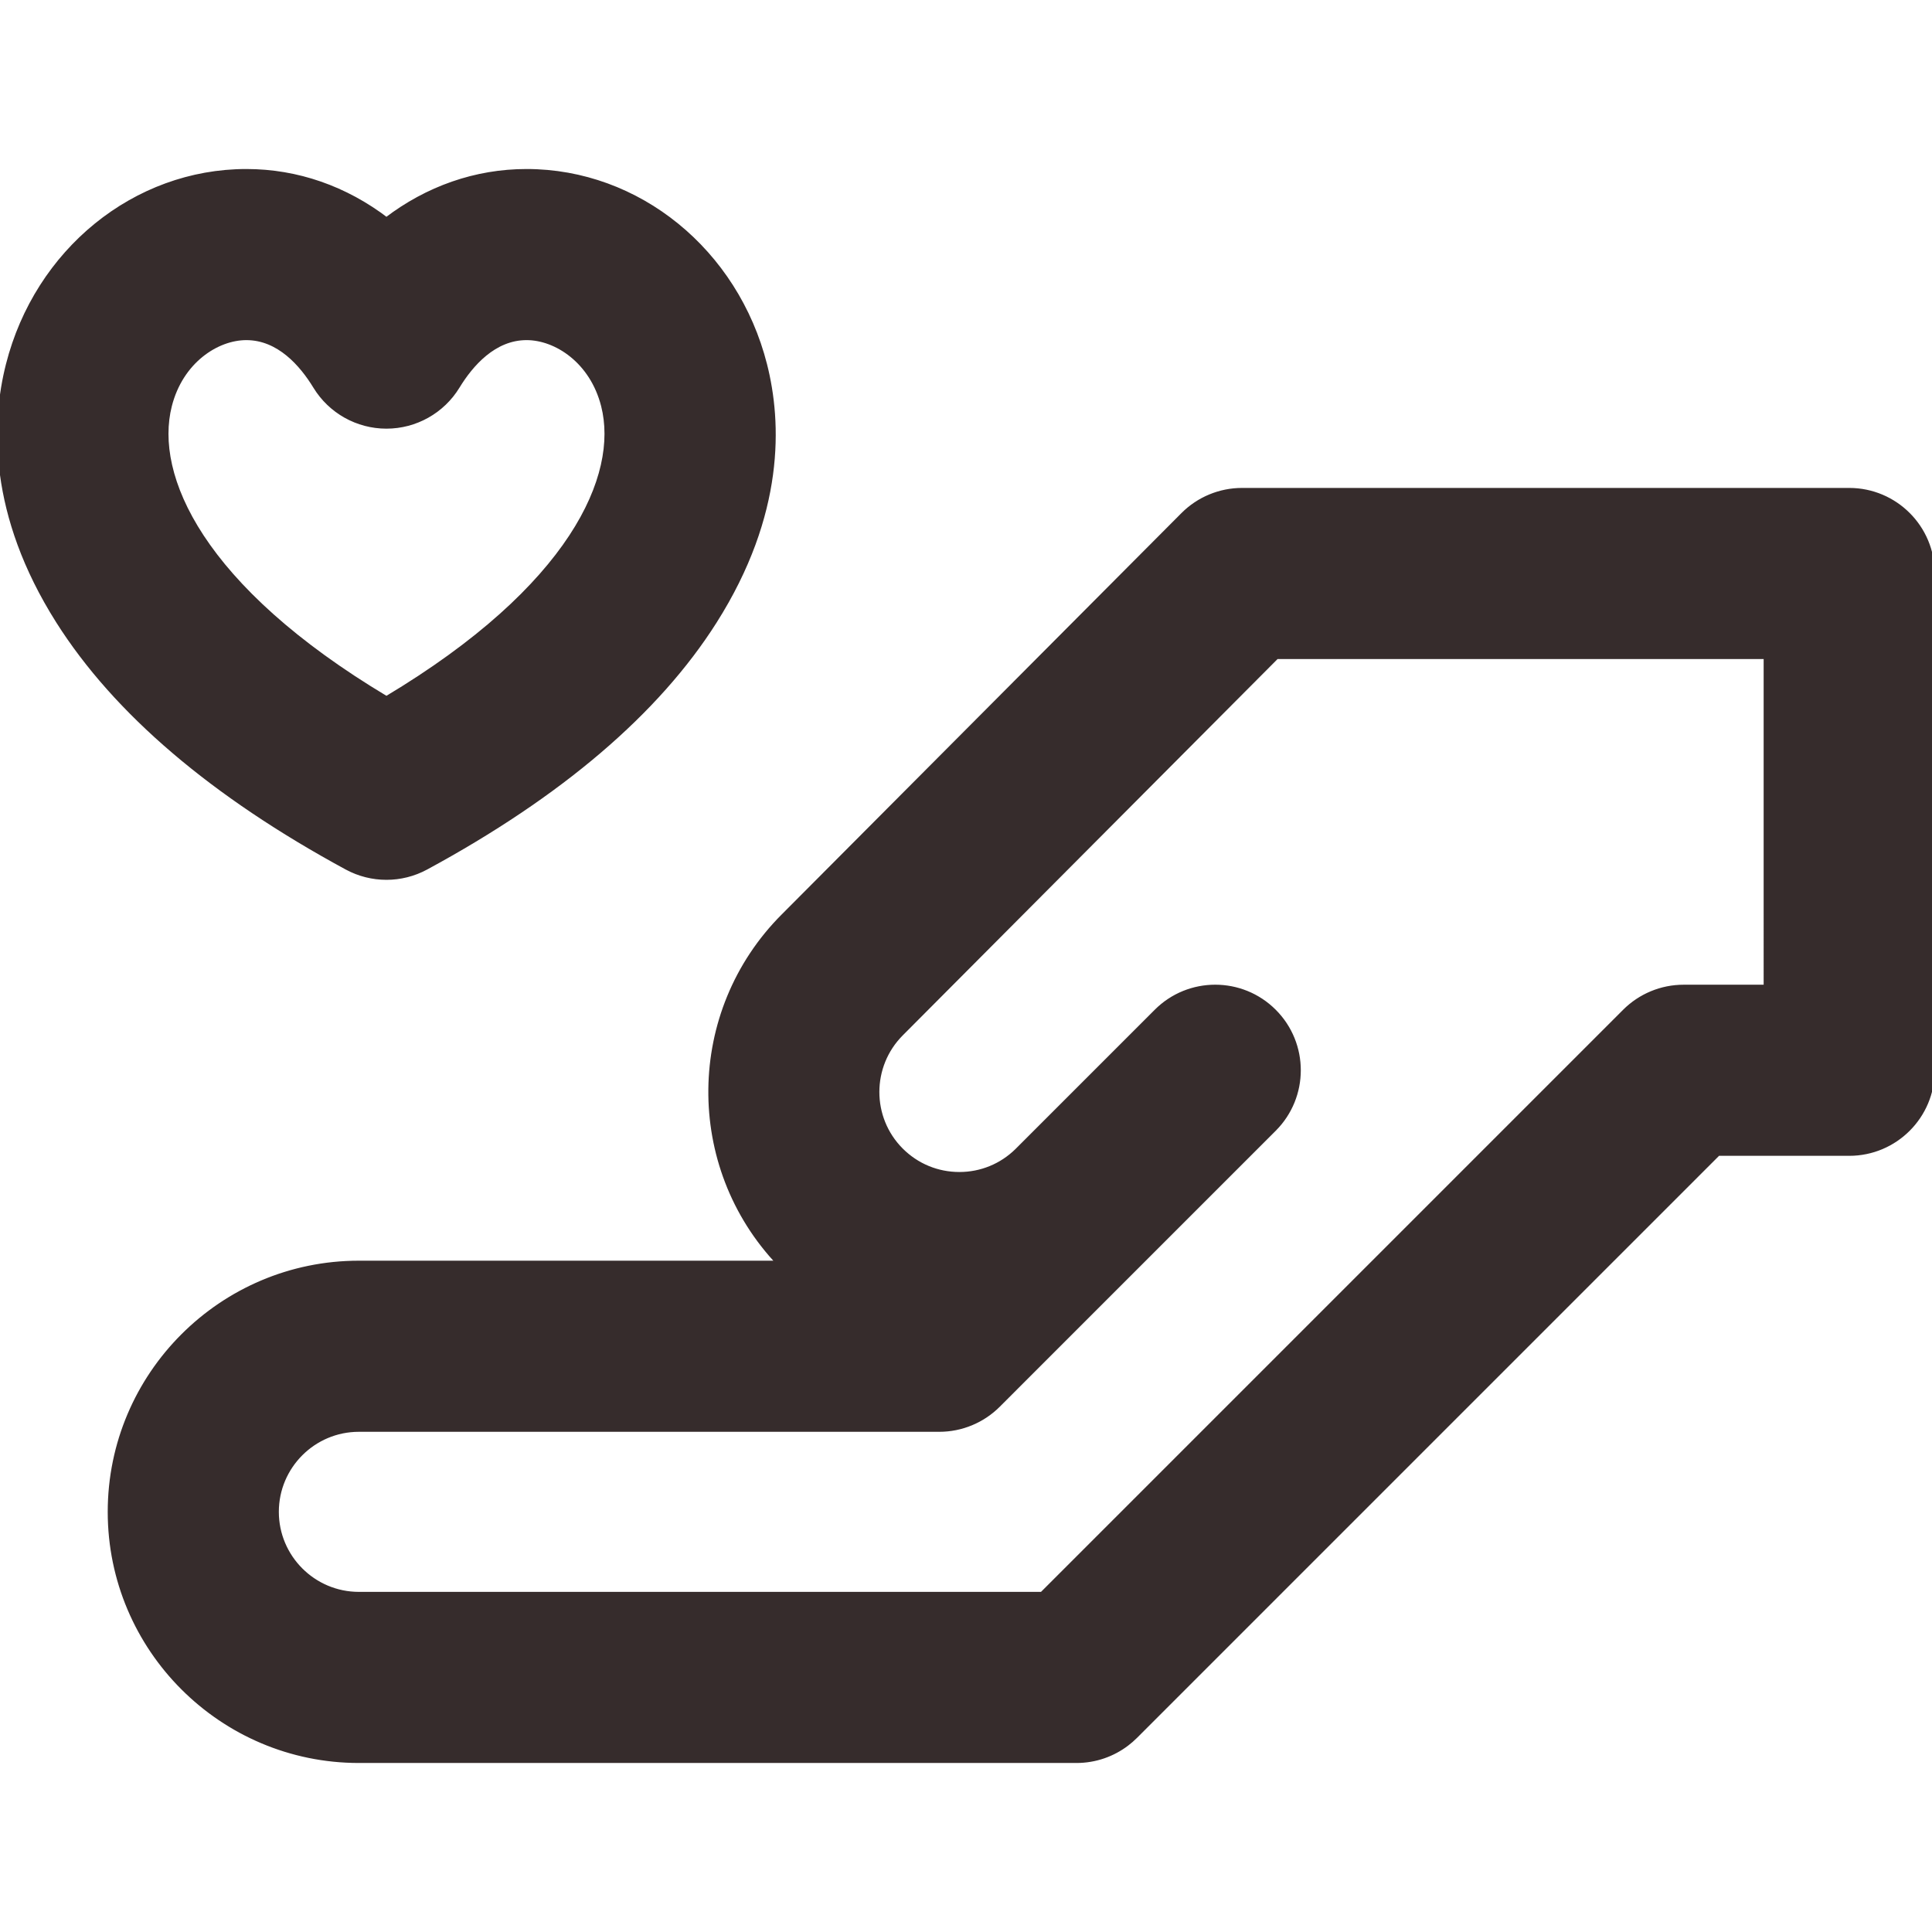
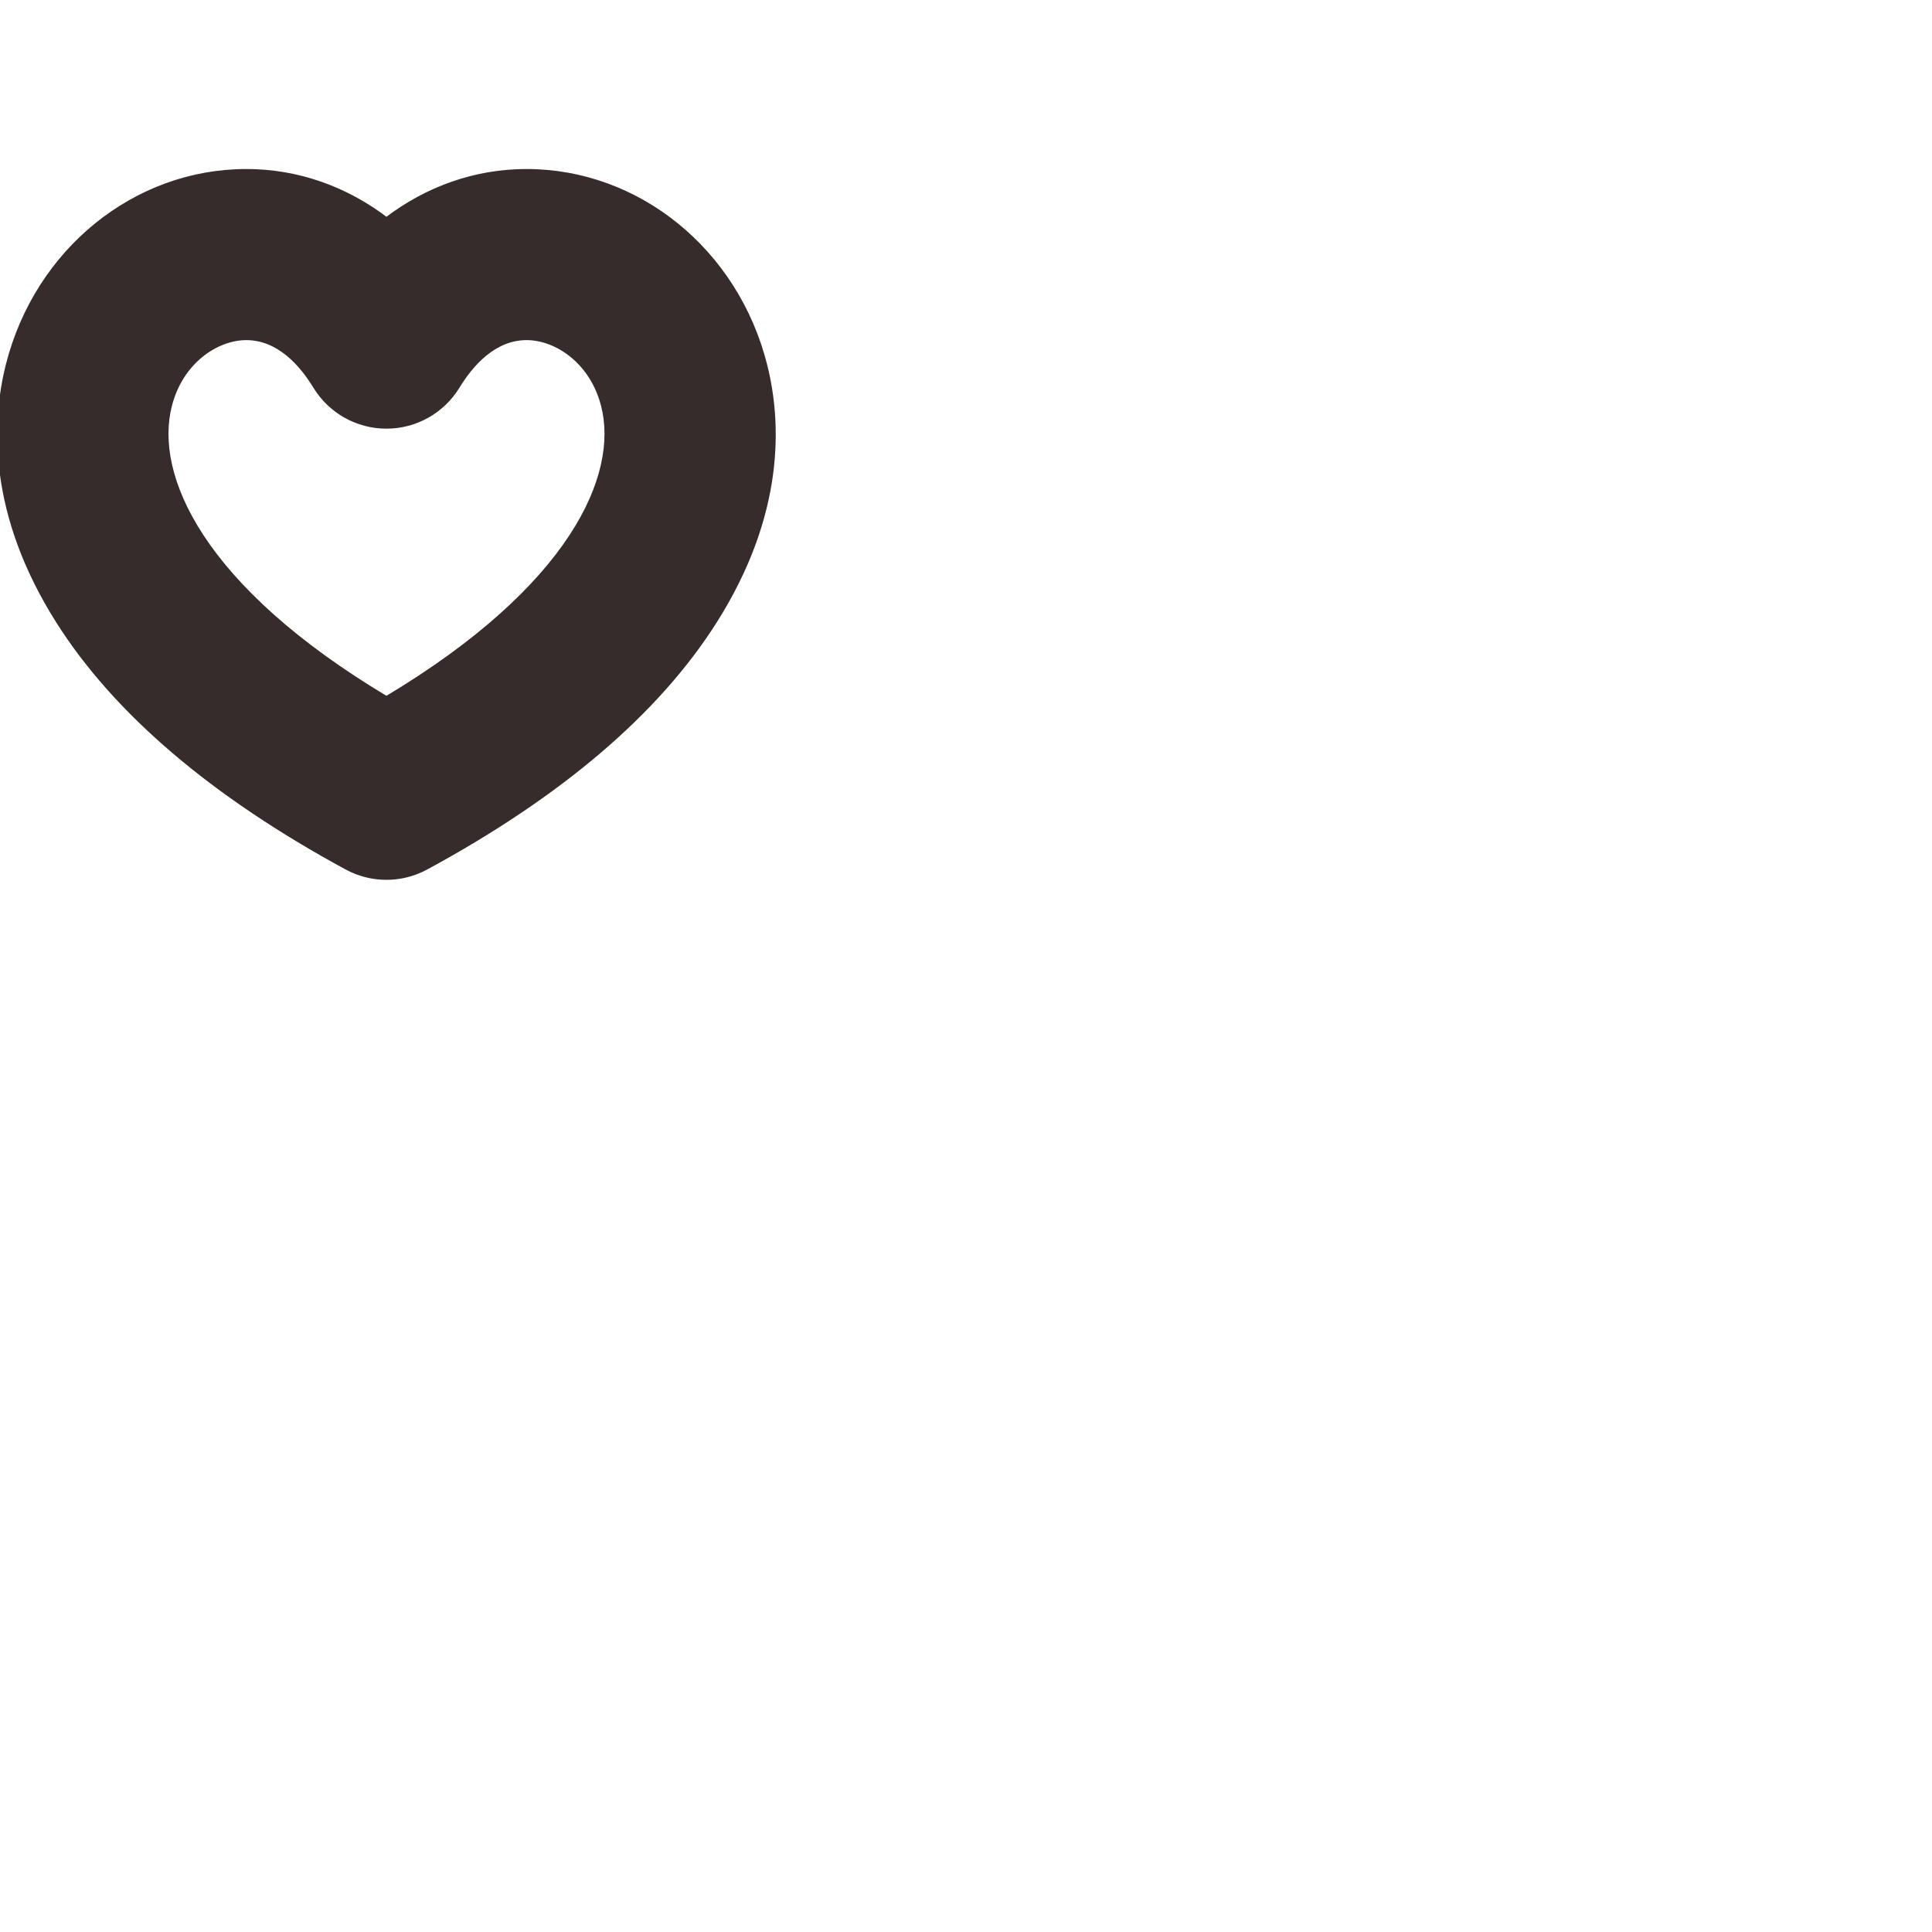
<svg xmlns="http://www.w3.org/2000/svg" fill="#362c2c" height="800px" width="800px" version="1.1" id="Capa_1" viewBox="0 0 350.017 350.017" xml:space="preserve" stroke="#362c2c">
  <g id="SVGRepo_bgCarrier" stroke-width="0" />
  <g id="SVGRepo_tracerCarrier" stroke-linecap="round" stroke-linejoin="round" />
  <g id="SVGRepo_iconCarrier">
    <g>
-       <path d="M335.017,88.898h-110c-3.988,0-7.813,1.589-10.628,4.415l-72.405,72.699c-17.295,17.296-17.541,45.284-0.738,62.885H65.017 c-24.813,0-45,20.187-45,45c0,24.813,20.188,45,45,45h130c3.402,0,6.541-1.135,9.059-3.044c0.543-0.412,1.063-0.863,1.55-1.35 L311.23,208.899h23.787c8.284,0,15-6.716,15-15v-90.001C350.017,95.614,343.301,88.898,335.017,88.898z M320.017,178.899h-15 c-3.978,0-7.793,1.58-10.607,4.393L188.804,288.897H65.017c-8.271,0-15-6.729-15-15s6.729-15,15-15h105.148 c3.979,0,7.794-1.581,10.607-4.394l24.685-24.687c0.007-0.006,0.013-0.012,0.019-0.019l25.295-25.295v-0.001 c5.857-5.858,5.857-15.355-0.001-21.213c-5.858-5.857-15.356-5.857-21.214,0.001l-25.253,25.254 c-2.819,2.765-6.546,4.287-10.499,4.287c-4.008,0-7.774-1.56-10.607-4.392c-5.848-5.849-5.848-15.367,0.022-21.237l68.029-68.305 h88.77V178.899z" />
      <path d="M62.863,157.086c2.229,1.208,4.688,1.812,7.146,1.812s4.916-0.604,7.144-1.811c24.274-13.149,41.857-28.146,52.259-44.576 c12.293-19.414,11.717-35.947,9.067-46.398C133.257,45.51,115.542,31.12,95.398,31.12c-9.214,0-17.938,3.083-25.387,8.774 c-7.446-5.691-16.168-8.774-25.381-8.774c-20.137,0-37.848,14.389-43.07,34.991c-2.649,10.451-3.229,26.983,9.059,46.397 C21.018,128.939,38.595,143.937,62.863,157.086z M30.64,73.483c2.058-8.116,8.596-12.363,13.99-12.363 c5.931,0,10.109,4.812,12.57,8.849c2.723,4.466,7.574,7.191,12.805,7.192c0.002,0,0.002,0,0.003,0 c5.229,0,10.081-2.724,12.806-7.188c2.463-4.039,6.646-8.854,12.584-8.854c5.4,0,11.943,4.247,14,12.363 c3.232,12.751-5.706,33.025-39.389,53.161C36.338,106.51,27.408,86.235,30.64,73.483z" />
    </g>
  </g>
</svg>